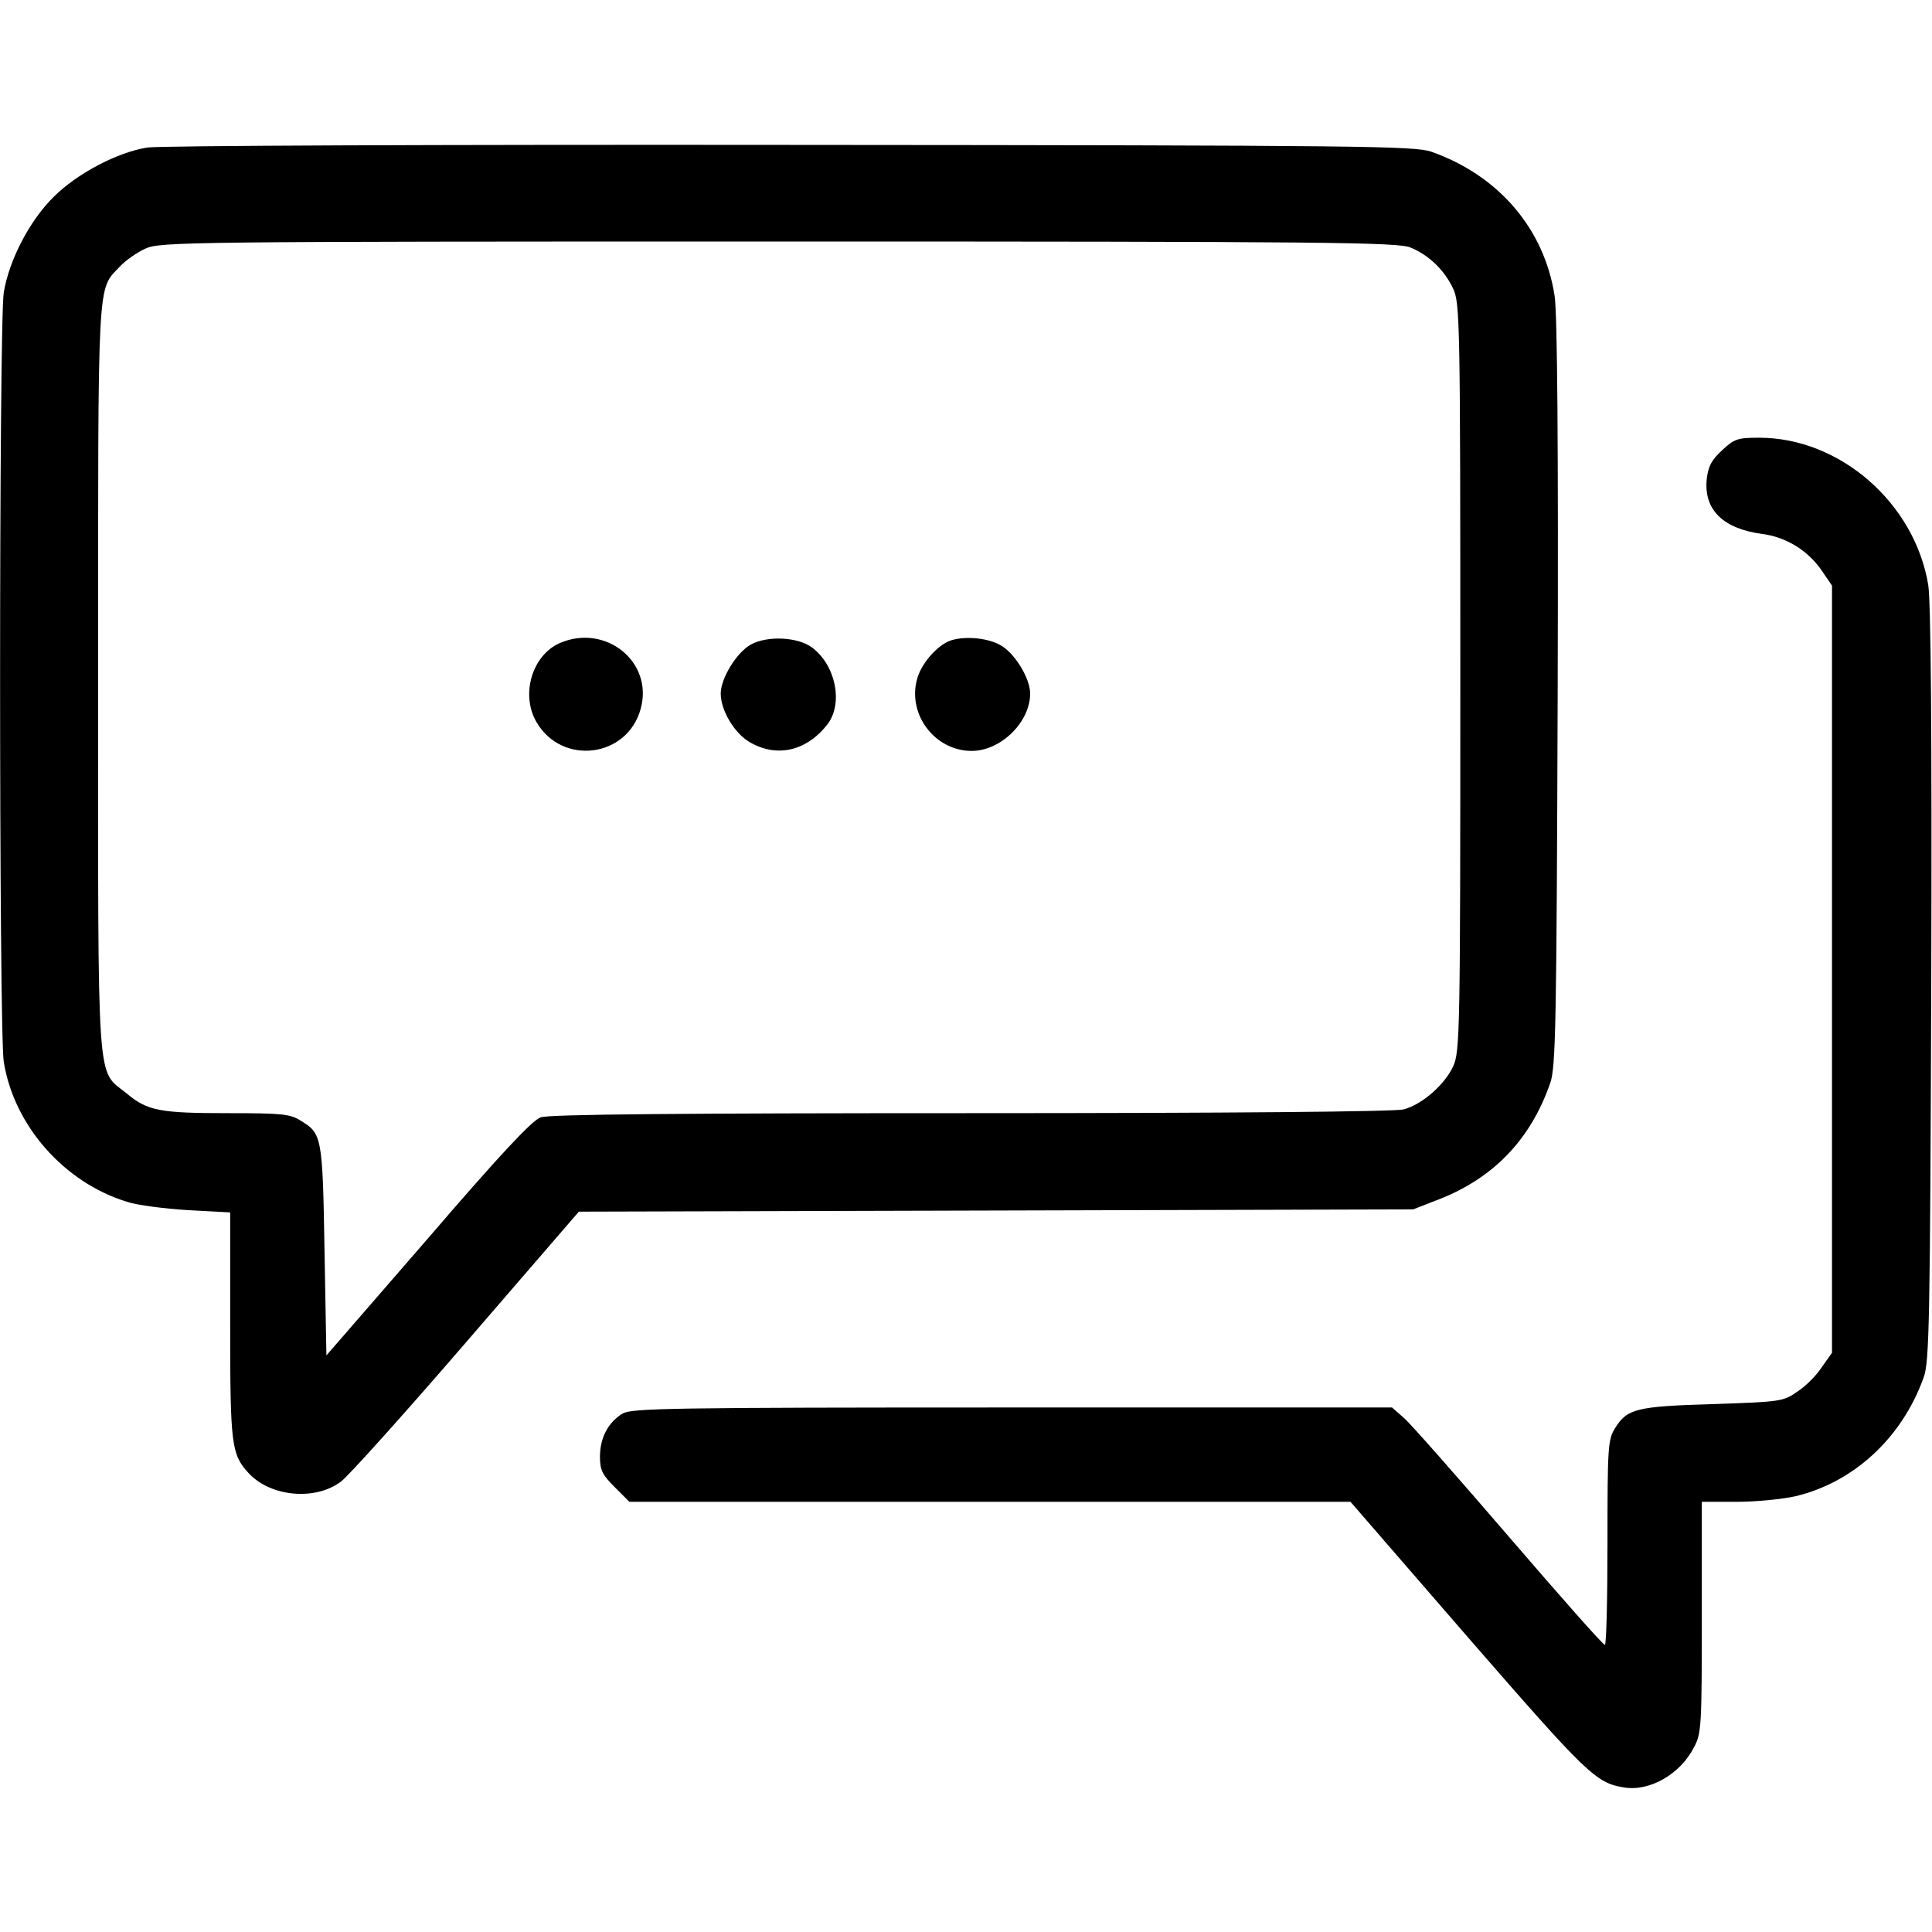
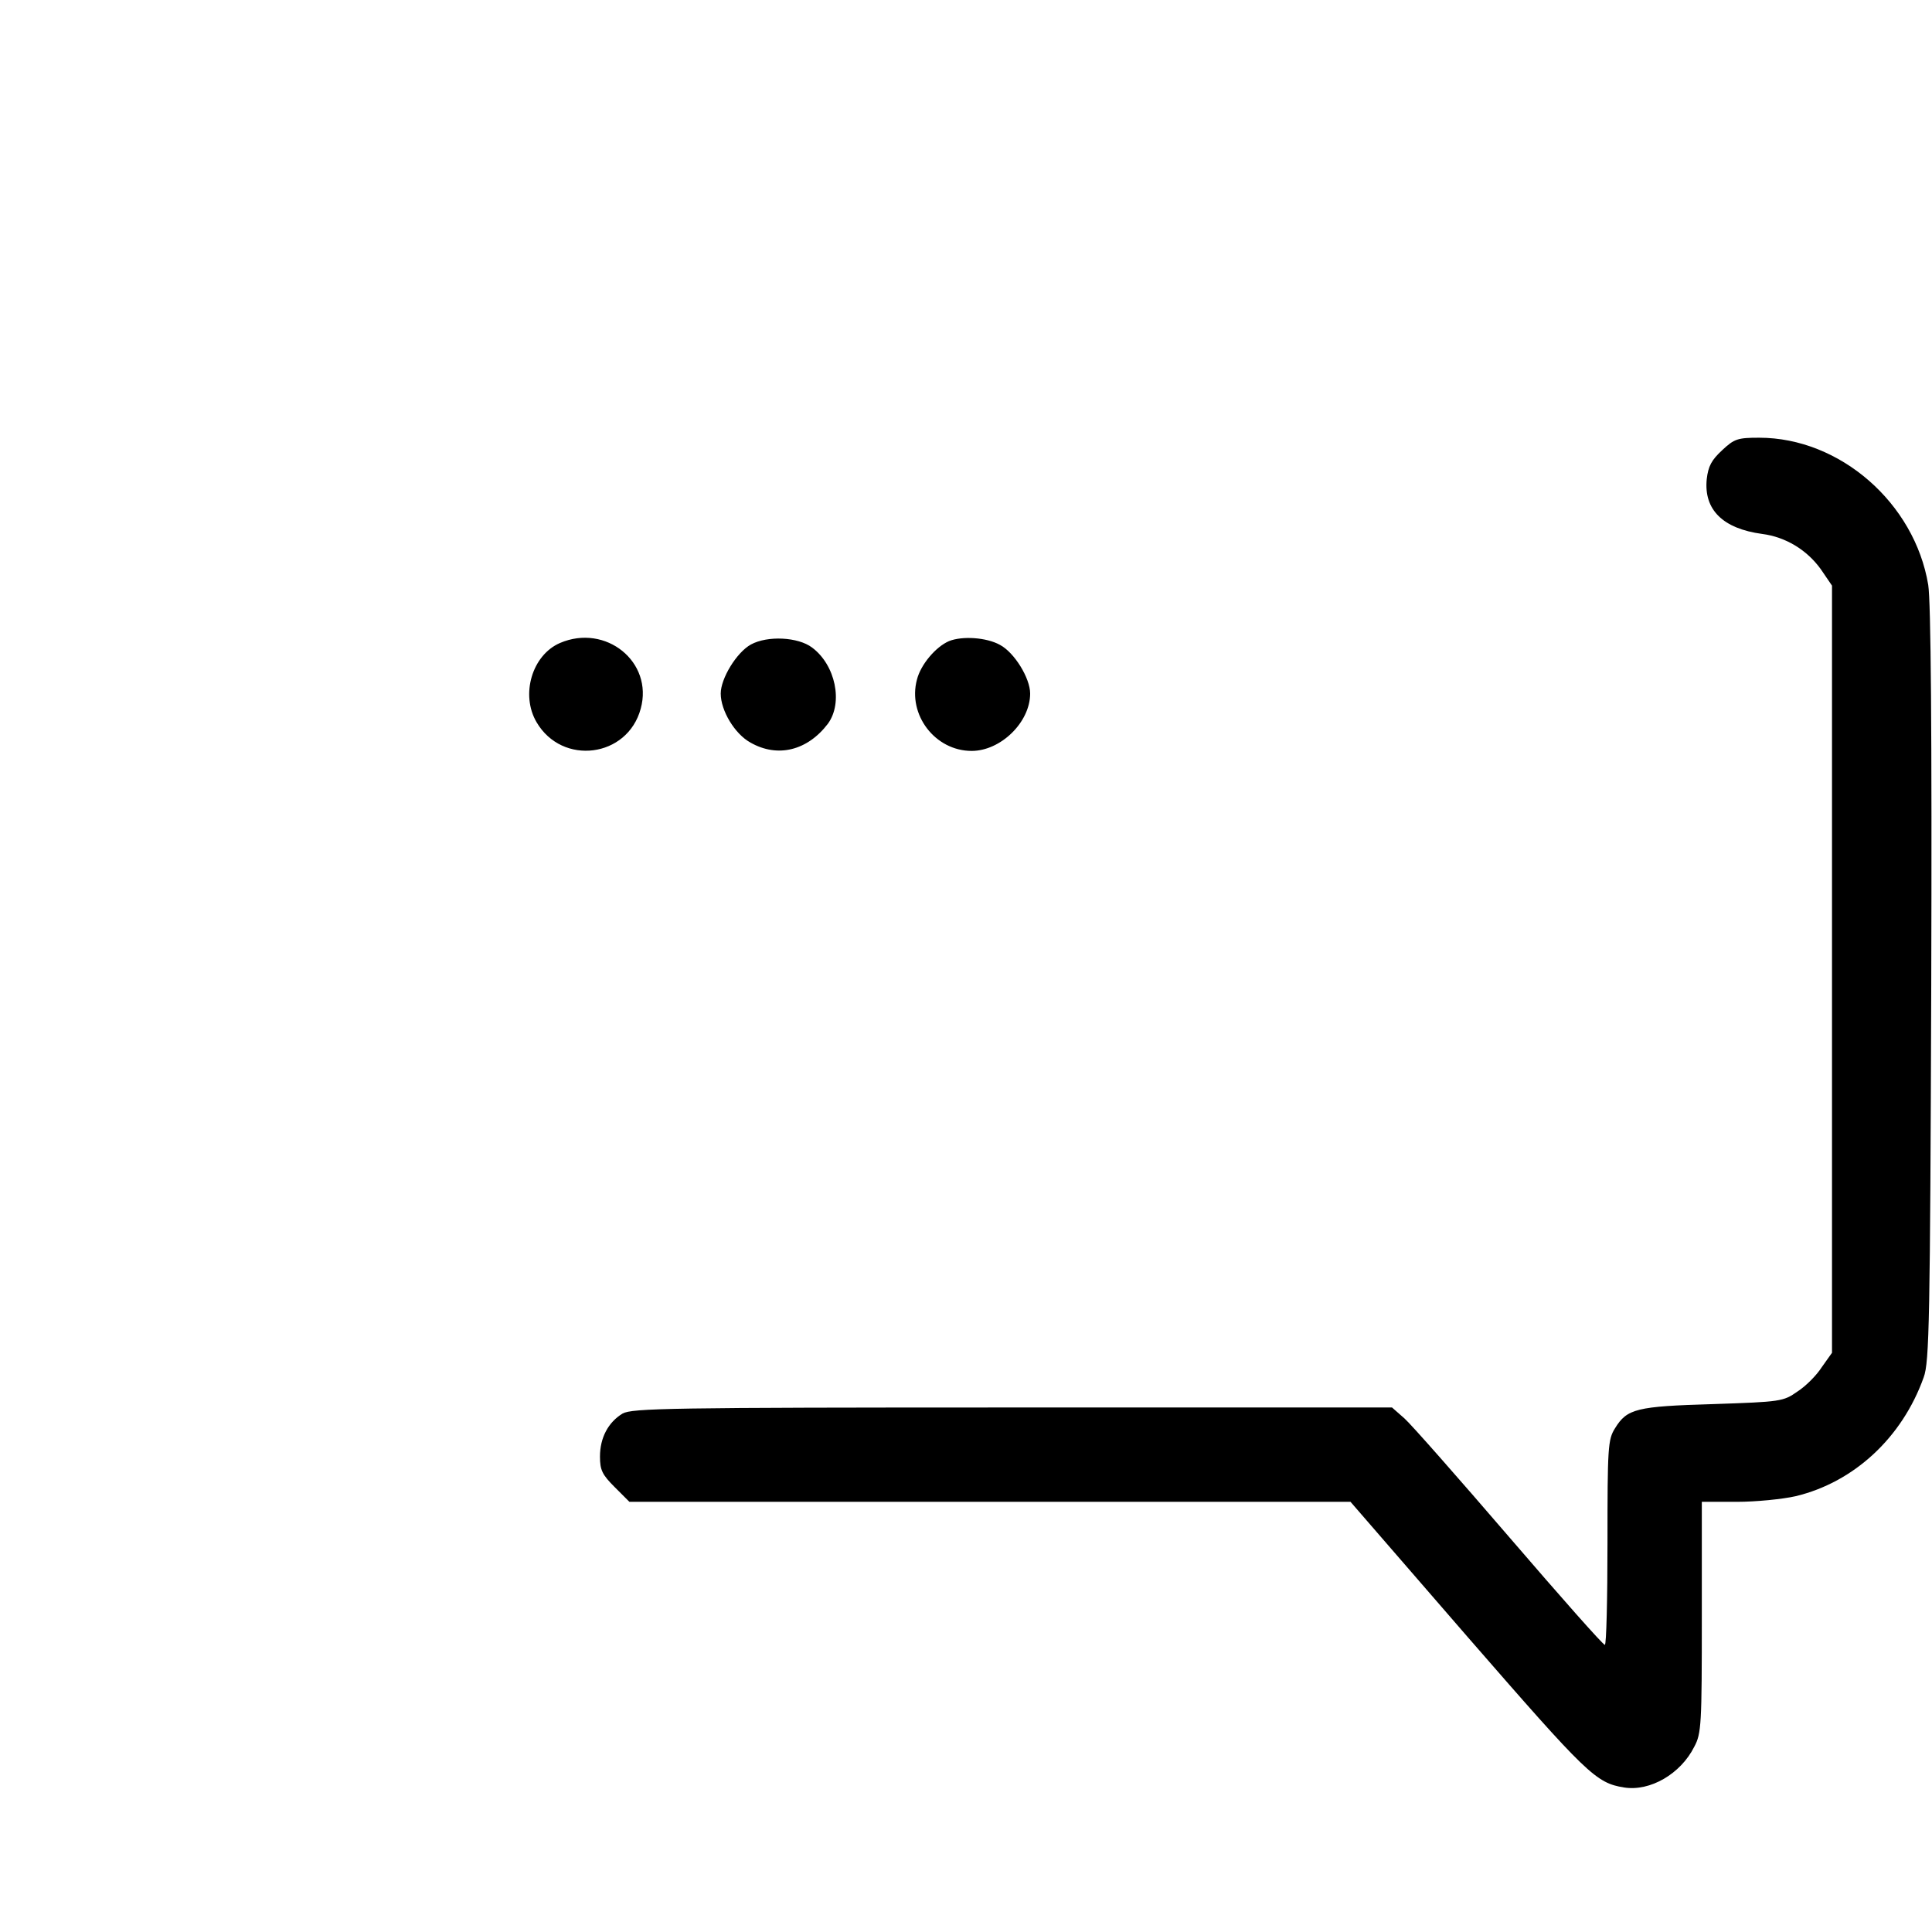
<svg xmlns="http://www.w3.org/2000/svg" version="1.0" viewBox="0 0 512 512">
-   <path d="M39 39.1c-8 1.3-18.6 6.9-24.8 13.1C7.8 58.5 2.4 69 1 77.5c-1.3 8-1.3 196 0 203.9 2.7 16.9 16 32 32.7 37.1 2.6.9 9.9 1.8 16.1 2.2l11.2.6v29.9c0 31.4.3 34.2 4.8 39.1 5.8 6.4 17.8 7.5 24.6 2.3 2-1.5 17-18.2 33.3-37.1l29.7-34.4 110.6-.3 110.5-.3 5.9-2.3c15-5.6 25.1-15.9 30.4-31.1 1.5-4.1 1.7-15.2 2-103.1.2-66.6-.1-100.8-.8-105.5-2.7-17.8-14.8-32-32.7-38.3-4.4-1.5-17.4-1.7-169.8-1.8-93.3-.1-167.4.2-170.5.7zm334.8 26.5c4.9 2 9 6 11.3 10.9 1.8 3.8 1.9 8.7 1.9 103 0 94.2-.1 99.2-1.9 103.1-2.2 4.8-8.2 10.1-13.1 11.4-2.2.6-45.6 1-114.6 1-75.7 0-112.1.3-114.1 1.1-2.2.7-11 10.1-29.9 32.1l-26.9 31-.5-27.8c-.5-30.3-.7-31-6.3-34.4-2.8-1.8-5.1-2-19.2-2-18.1 0-21.4-.6-26.9-5.2-8.1-6.6-7.6 1.1-7.6-110.1 0-108.1-.3-102.6 5.8-109.1 1.5-1.6 4.5-3.7 6.7-4.7C42.3 64.1 49 64 206.3 64c145.8 0 164.2.2 167.5 1.6z" />
  <path d="M148.4 170.4c-7.4 3.2-10.5 13.7-6.2 21 6.8 11.6 24.1 9.4 27.6-3.6 3.4-12.4-9.3-22.6-21.4-17.4zM199 170.8c-3.8 2.1-8 9-8 13 0 4.5 3.7 10.7 7.9 13 7.2 4.1 15.1 2.1 20.5-5 4.1-5.6 2-15.6-4.2-20.2-3.7-2.8-11.8-3.2-16.2-.8zM251.5 169.9c-3.5 1.5-7.5 6.2-8.5 10.2-2.5 9.3 4.8 18.9 14.5 18.9 7.7 0 15.5-7.6 15.5-15.2 0-4.1-4.2-10.9-8-12.9-3.6-2-10-2.4-13.5-1zM456.4 119.3c-2.8 2.6-3.7 4.2-4.1 7.7-.8 8.1 4.3 13.1 14.7 14.5 6.2.8 11.8 4.2 15.5 9.3l3 4.4v203.3l-2.7 3.8c-1.4 2.2-4.3 5.1-6.5 6.5-3.7 2.6-4.4 2.7-22.3 3.3-20.3.6-22.8 1.2-26 6.4-1.9 3-2 5.1-2 30.4 0 14.9-.3 27.1-.7 27-.5 0-11.8-12.8-25.3-28.5s-26-29.9-27.8-31.5l-3.3-2.9H268.4c-91.3 0-100.8.2-103.4 1.6-3.8 2.3-6 6.4-6 11.4 0 3.6.6 4.8 3.9 8.1l3.9 3.9h191.1l31.2 36c31.5 36.2 33.8 38.5 41.3 39.7 6.9 1.1 15-3.6 18.6-10.8 1.9-3.5 2-6 2-34.4V398h9.3c5 0 12.1-.7 15.6-1.5 15.4-3.7 28.2-15.5 33.9-31.5 1.5-4 1.7-15.3 2-104 .2-67.8-.1-101.6-.8-106-3.6-21.7-23.4-39-44.8-39-5.7 0-6.6.3-9.8 3.3z" />
</svg>